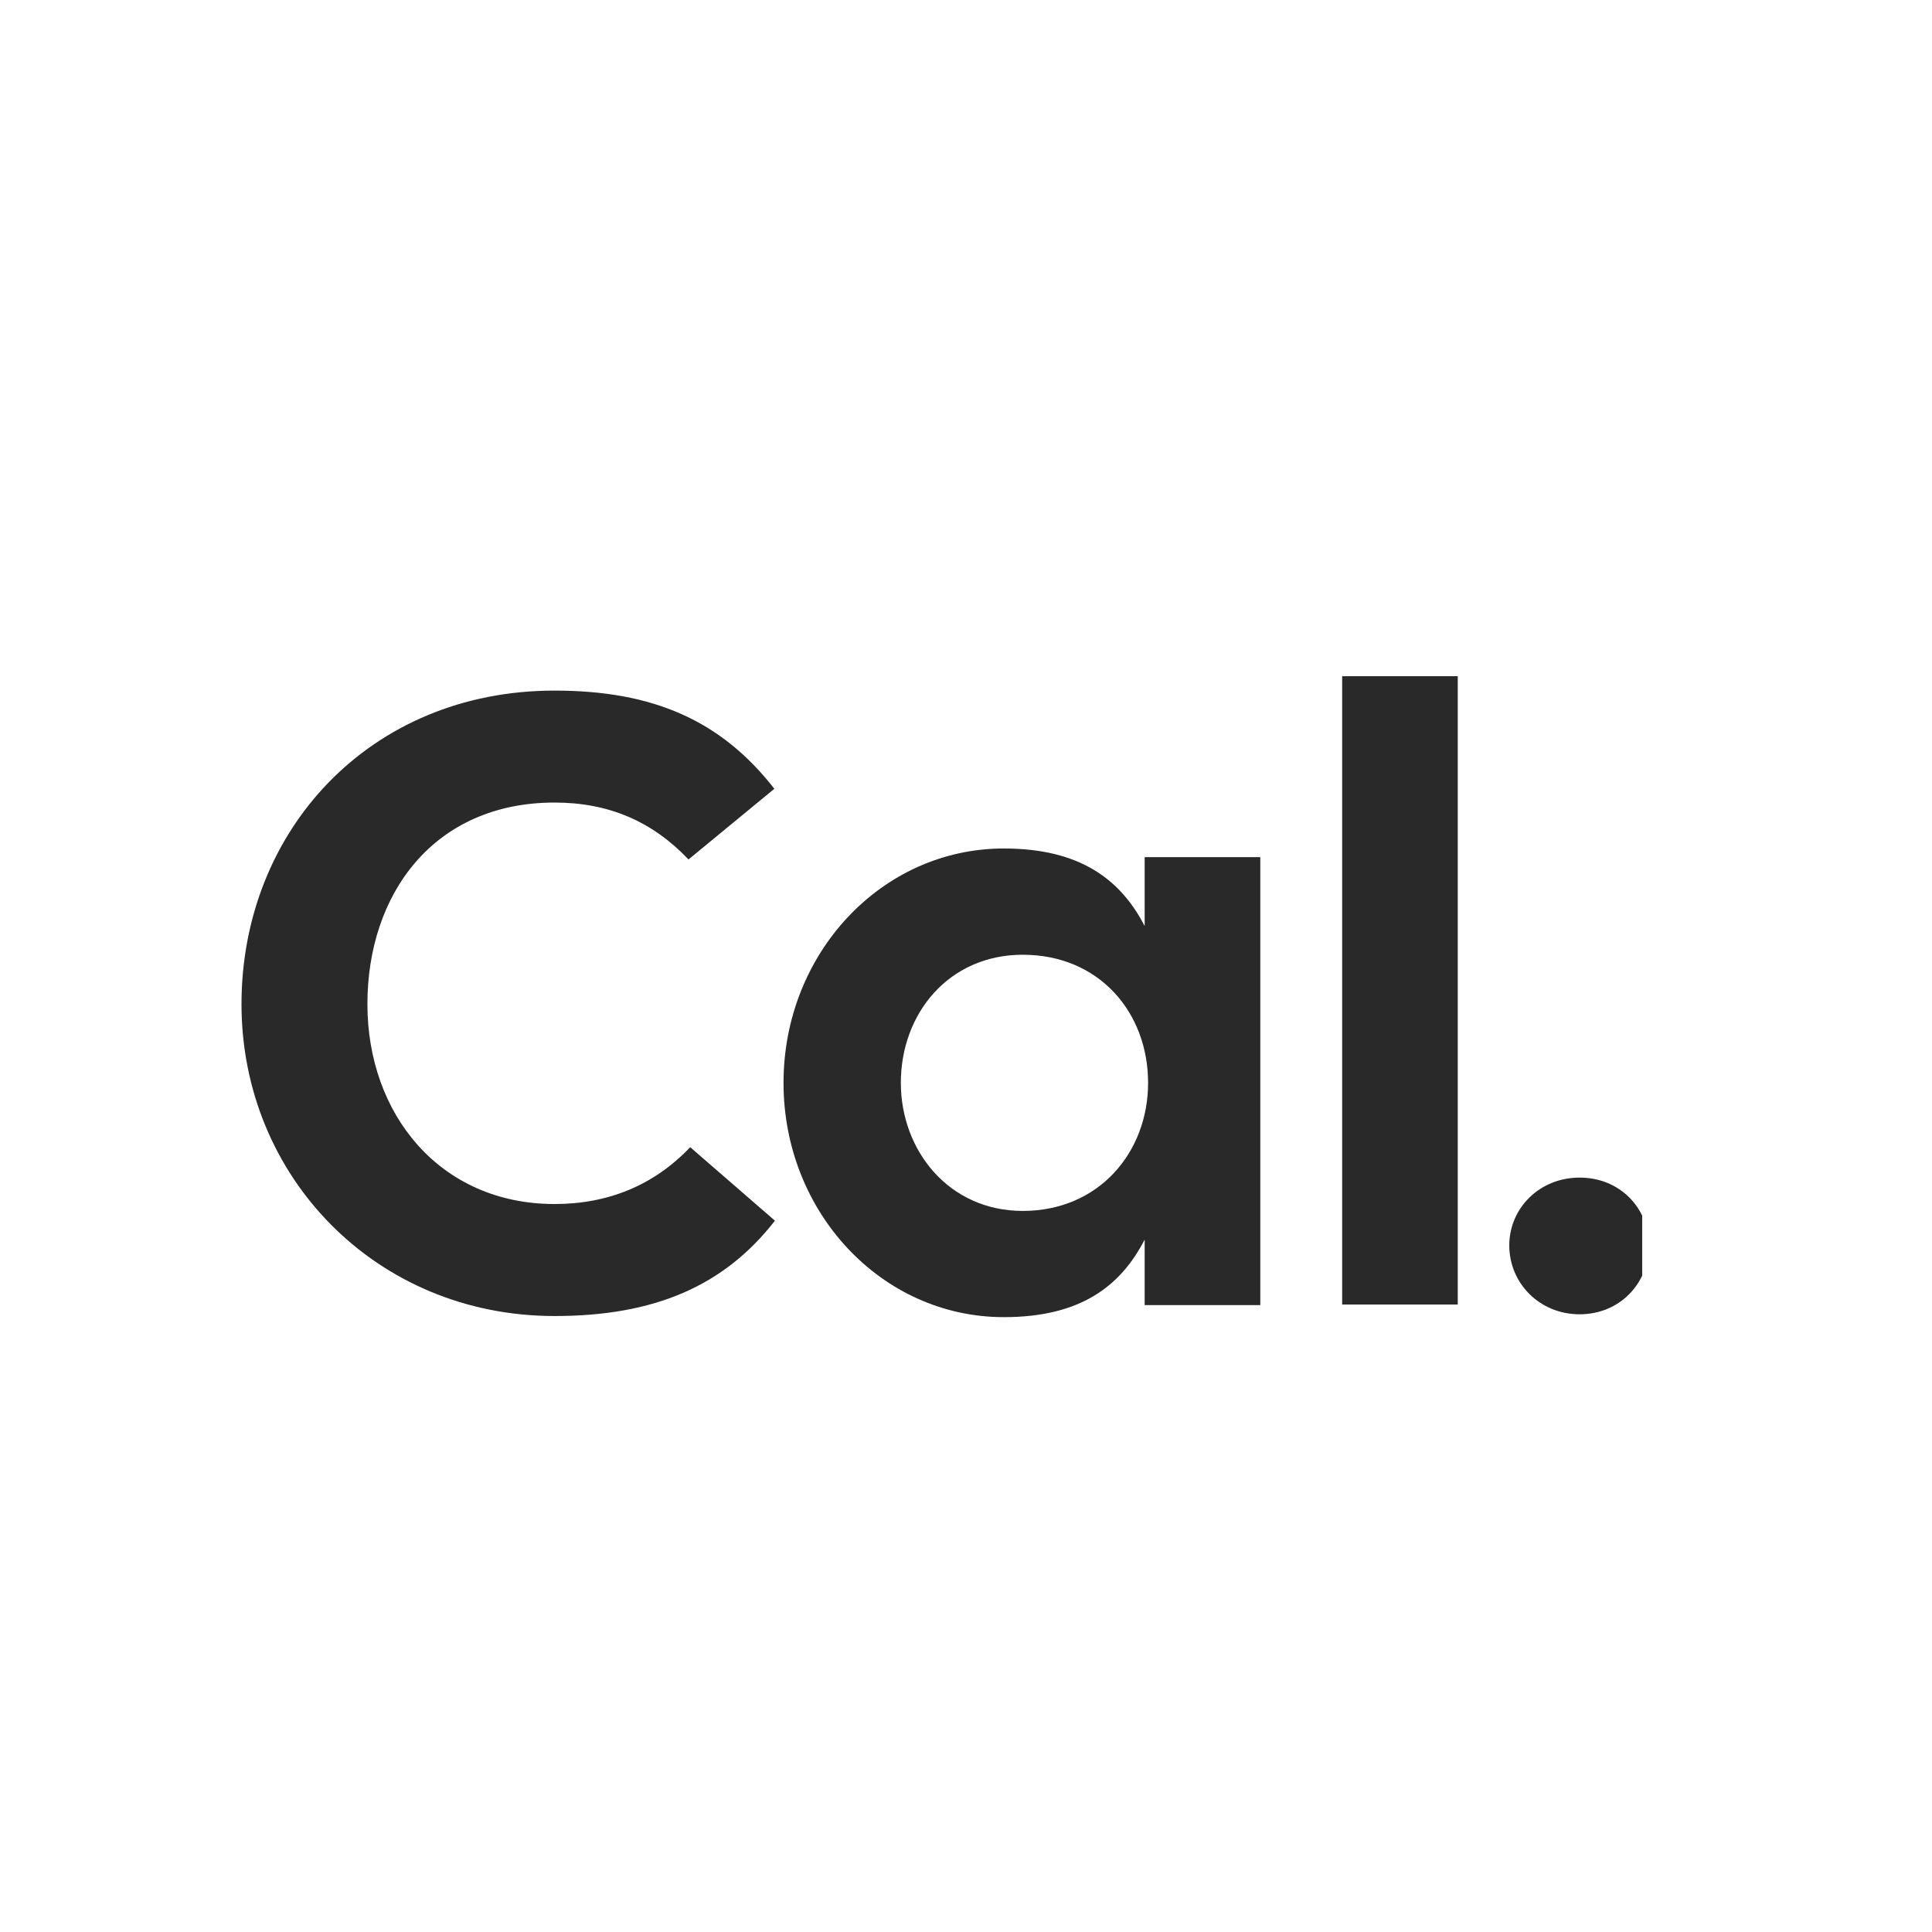
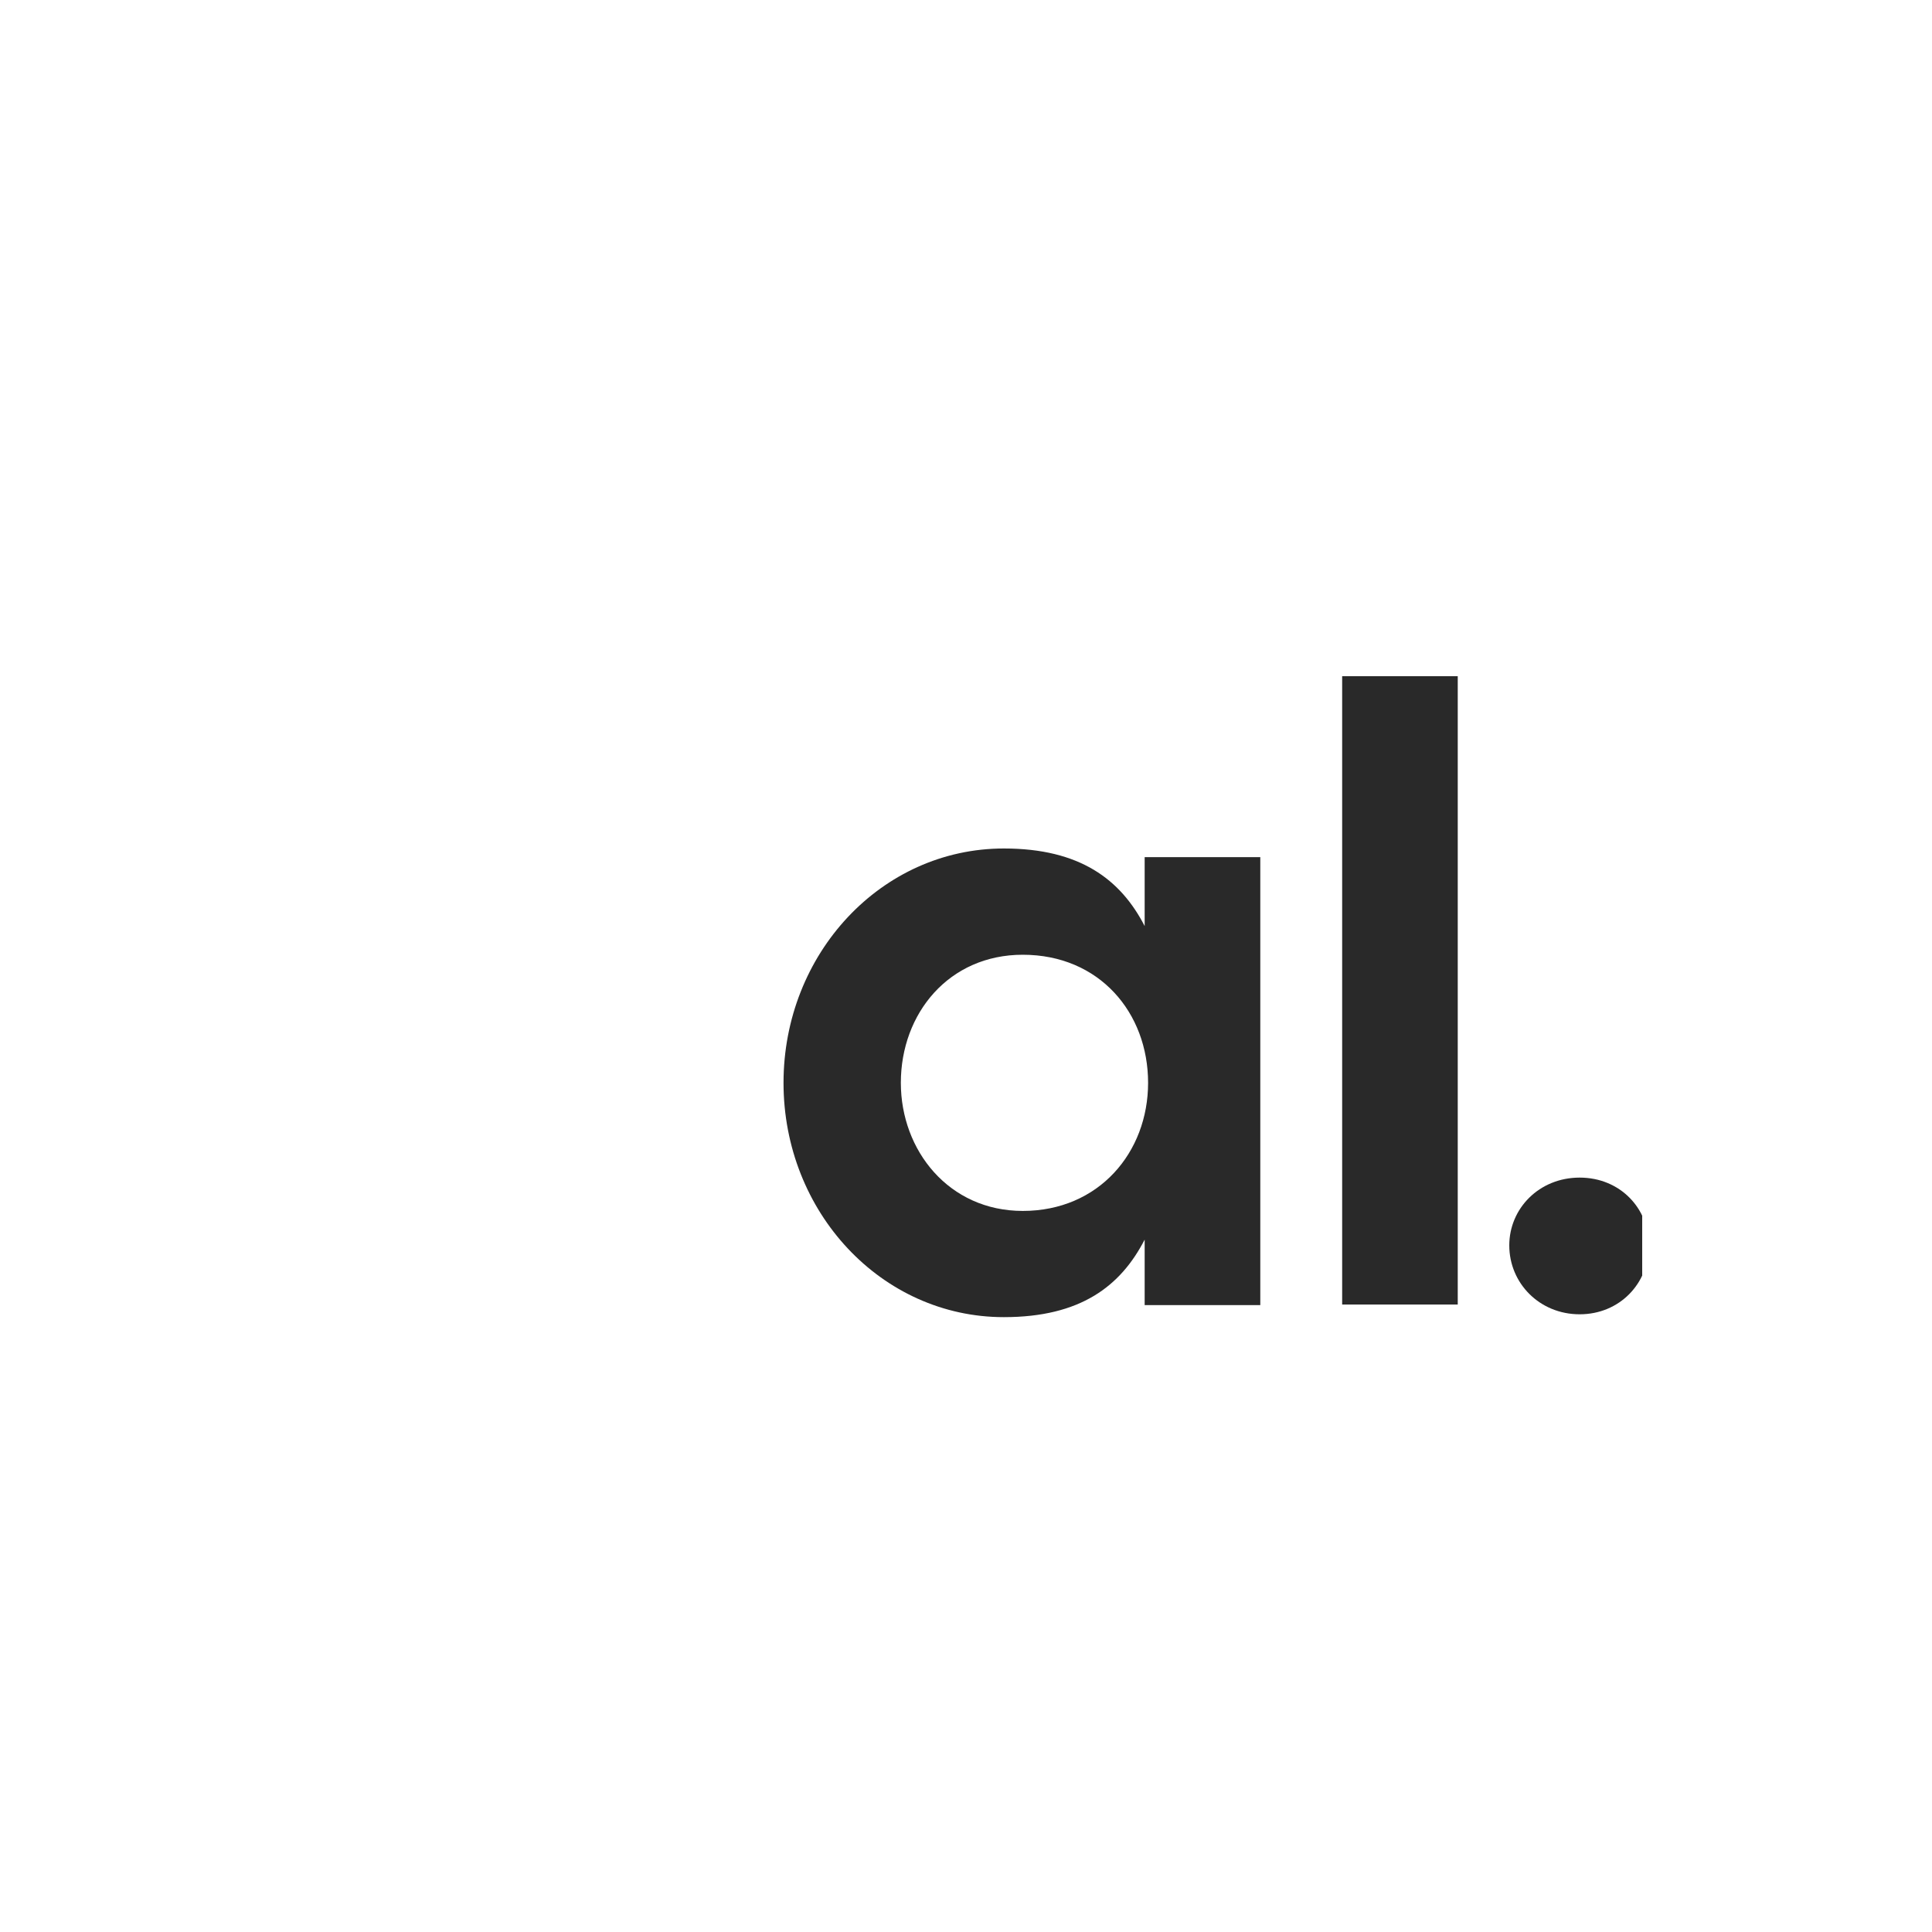
<svg xmlns="http://www.w3.org/2000/svg" fill="none" viewBox="0 0 40 40" height="40" width="40">
  <g clip-path="url(#clip0_1951_2997)">
-     <path fill="#292929" d="M11.482 27.247C7.785 27.247 5 24.358 5 20.79C5 17.211 7.643 14.298 11.482 14.298C13.52 14.298 14.93 14.916 16.032 16.331L14.255 17.794C13.508 17.009 12.608 16.616 11.482 16.616C8.982 16.616 7.607 18.507 7.607 20.79C7.607 23.073 9.112 24.928 11.482 24.928C12.596 24.928 13.544 24.536 14.29 23.751L16.044 25.273C14.989 26.629 13.544 27.247 11.482 27.247Z" />
    <path fill="#292929" d="M23.699 17.746H26.093V27.021H23.699V25.665C23.202 26.628 22.372 27.27 20.784 27.27C18.248 27.27 16.222 25.094 16.222 22.419C16.222 19.743 18.248 17.567 20.784 17.567C22.36 17.567 23.202 18.209 23.699 19.173V17.746ZM23.77 22.419C23.77 20.968 22.763 19.767 21.175 19.767C19.647 19.767 18.651 20.98 18.651 22.419C18.651 23.822 19.647 25.071 21.175 25.071C22.751 25.071 23.77 23.858 23.77 22.419Z" />
    <path fill="#292929" d="M27.788 14H30.181V27.009H27.788V14Z" />
    <path fill="#292929" d="M31.248 25.784C31.248 25.023 31.864 24.381 32.705 24.381C33.547 24.381 34.139 25.023 34.139 25.784C34.139 26.569 33.535 27.211 32.705 27.211C31.876 27.211 31.248 26.569 31.248 25.784Z" />
  </g>
  <defs>
    <clipPath id="clip0_1951_2997">
      <rect transform="translate(5 14)" fill="white" height="14" width="29" />
    </clipPath>
  </defs>
</svg>